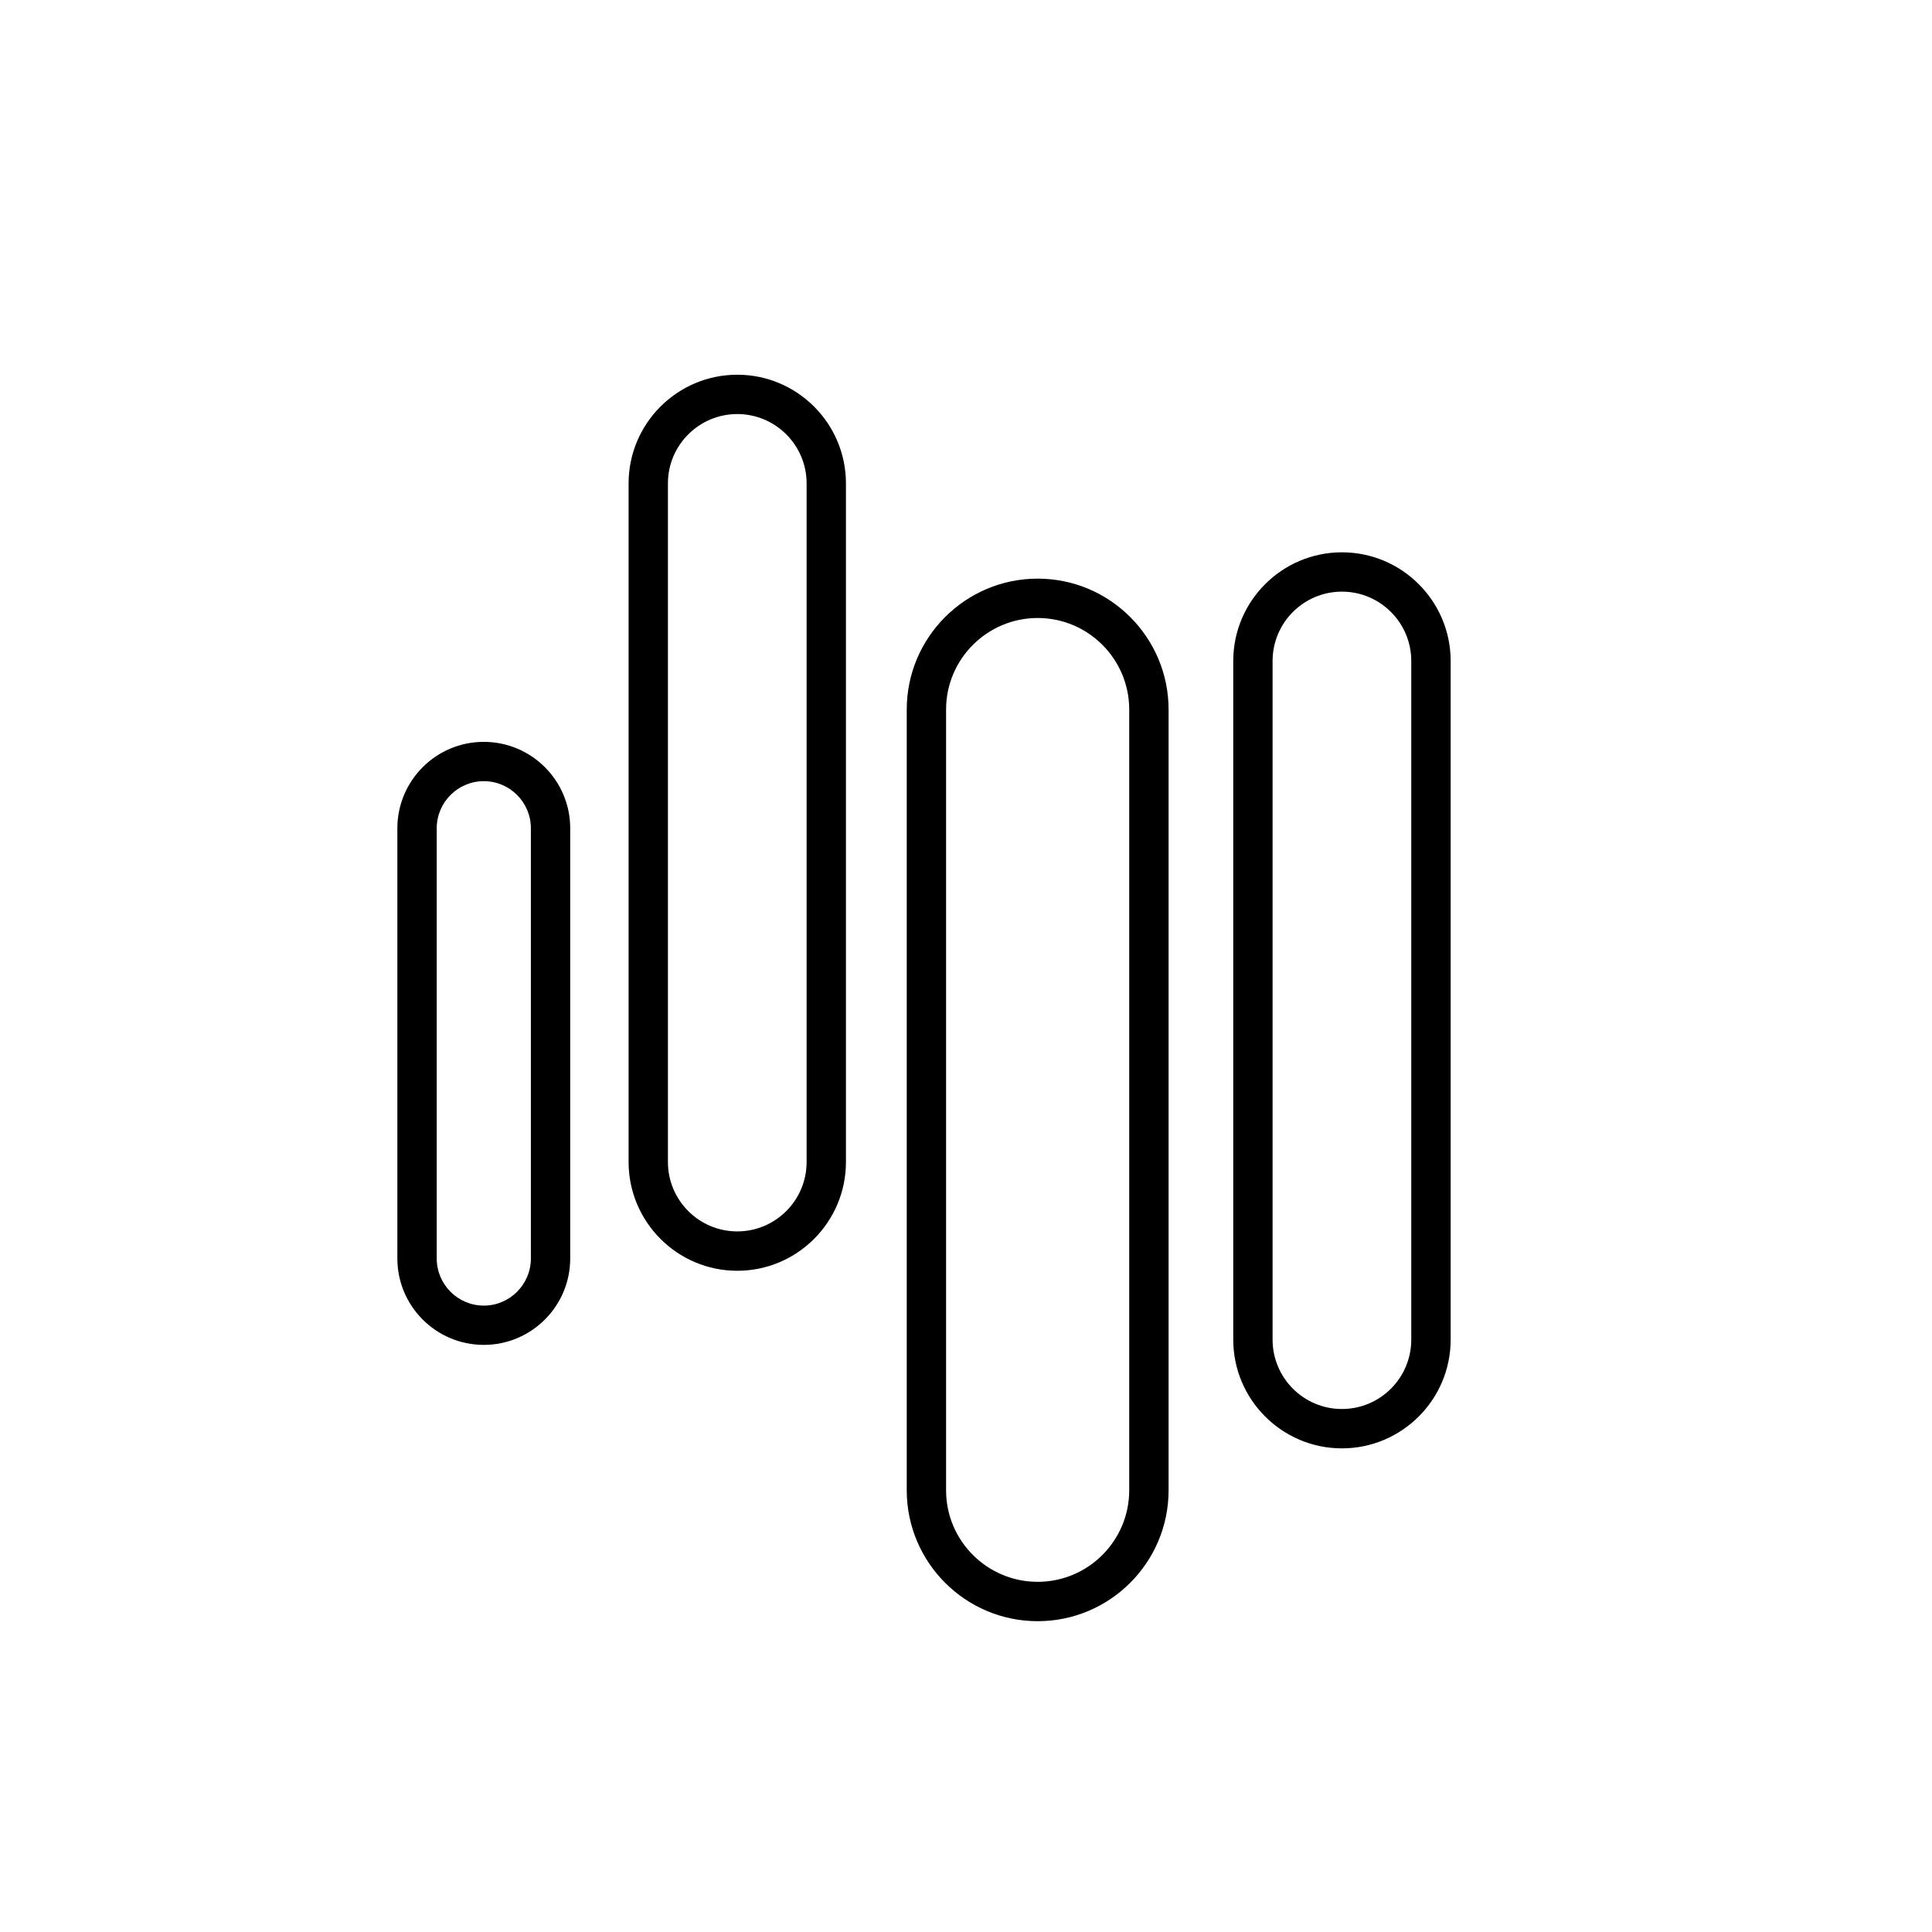
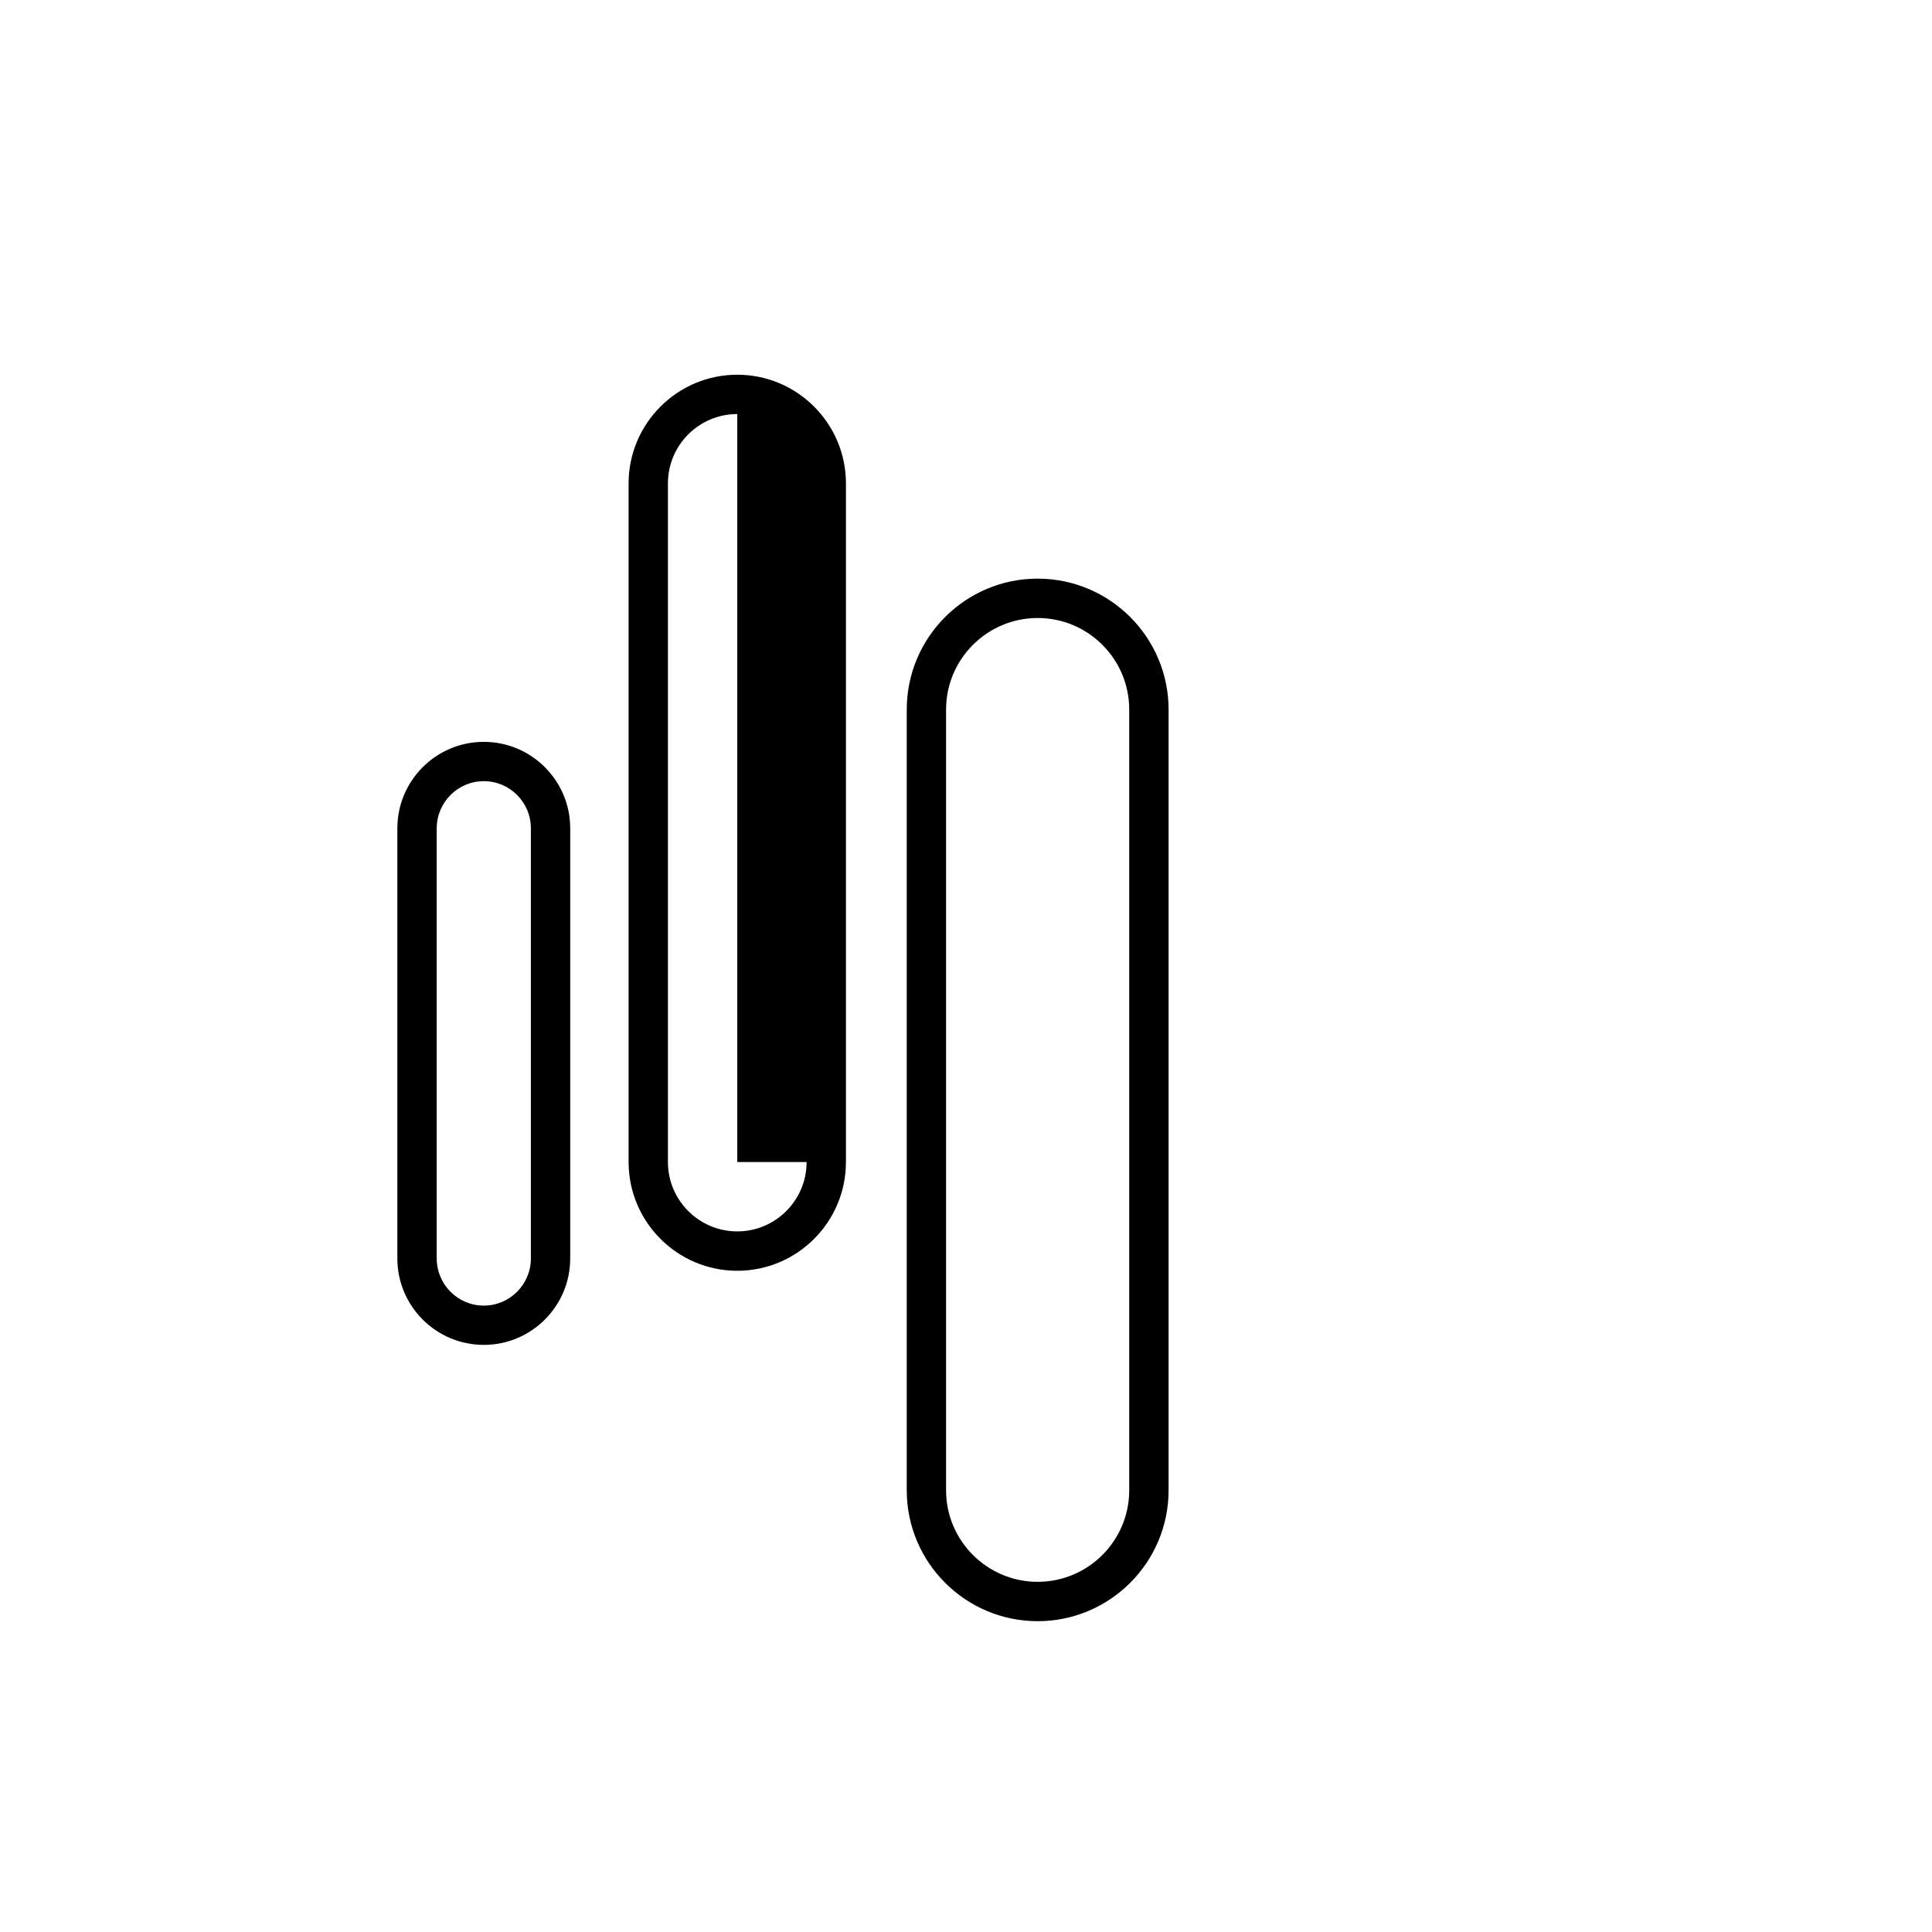
<svg xmlns="http://www.w3.org/2000/svg" version="1.1" id="Capa_1" x="0px" y="0px" width="64px" height="64px" viewBox="0 0 64 64" enable-background="new 0 0 64 64" xml:space="preserve">
  <g>
    <path d="M16.026,24.575c-1.579,0-2.863,1.284-2.863,2.863v14.25c0,1.58,1.284,2.863,2.863,2.863s2.863-1.283,2.863-2.863v-14.25   C18.89,25.859,17.605,24.575,16.026,24.575z M17.586,41.688c0,0.86-0.699,1.562-1.559,1.562c-0.86,0-1.56-0.7-1.56-1.562v-14.25   c0-0.86,0.699-1.561,1.56-1.561c0.86,0,1.559,0.7,1.559,1.561V41.688z" />
-     <path d="M24.423,12.413c-1.984,0-3.6,1.615-3.6,3.6v22.481c0,1.984,1.615,3.602,3.6,3.602c1.985,0,3.6-1.615,3.6-3.602V16.013   C28.023,14.028,26.408,12.413,24.423,12.413z M26.72,38.494c0,1.267-1.03,2.298-2.297,2.298c-1.267,0-2.297-1.031-2.297-2.298   V16.013c0-1.267,1.03-2.297,2.297-2.297c1.267,0,2.297,1.03,2.297,2.297V38.494z" />
-     <path d="M44.453,18.296c-1.984,0-3.6,1.615-3.6,3.6v22.481c0,1.984,1.614,3.602,3.6,3.602c1.984,0,3.602-1.615,3.602-3.602V21.896   C48.055,19.911,46.438,18.296,44.453,18.296z M46.75,44.377c0,1.268-1.029,2.298-2.297,2.298s-2.297-1.03-2.297-2.298V21.896   c0-1.267,1.029-2.297,2.297-2.297s2.297,1.03,2.297,2.297V44.377z" />
+     <path d="M24.423,12.413c-1.984,0-3.6,1.615-3.6,3.6v22.481c0,1.984,1.615,3.602,3.6,3.602c1.985,0,3.6-1.615,3.6-3.602V16.013   C28.023,14.028,26.408,12.413,24.423,12.413z M26.72,38.494c0,1.267-1.03,2.298-2.297,2.298c-1.267,0-2.297-1.031-2.297-2.298   V16.013c0-1.267,1.03-2.297,2.297-2.297V38.494z" />
    <path d="M34.374,19.168c-2.392,0-4.337,1.945-4.337,4.337v25.862c0,2.392,1.945,4.337,4.337,4.337c2.392,0,4.337-1.945,4.337-4.337   V23.505C38.711,21.113,36.766,19.168,34.374,19.168z M37.407,49.367c0,1.673-1.36,3.033-3.033,3.033s-3.034-1.36-3.034-3.033   V23.505c0-1.673,1.361-3.033,3.034-3.033s3.033,1.36,3.033,3.033V49.367z" />
  </g>
</svg>